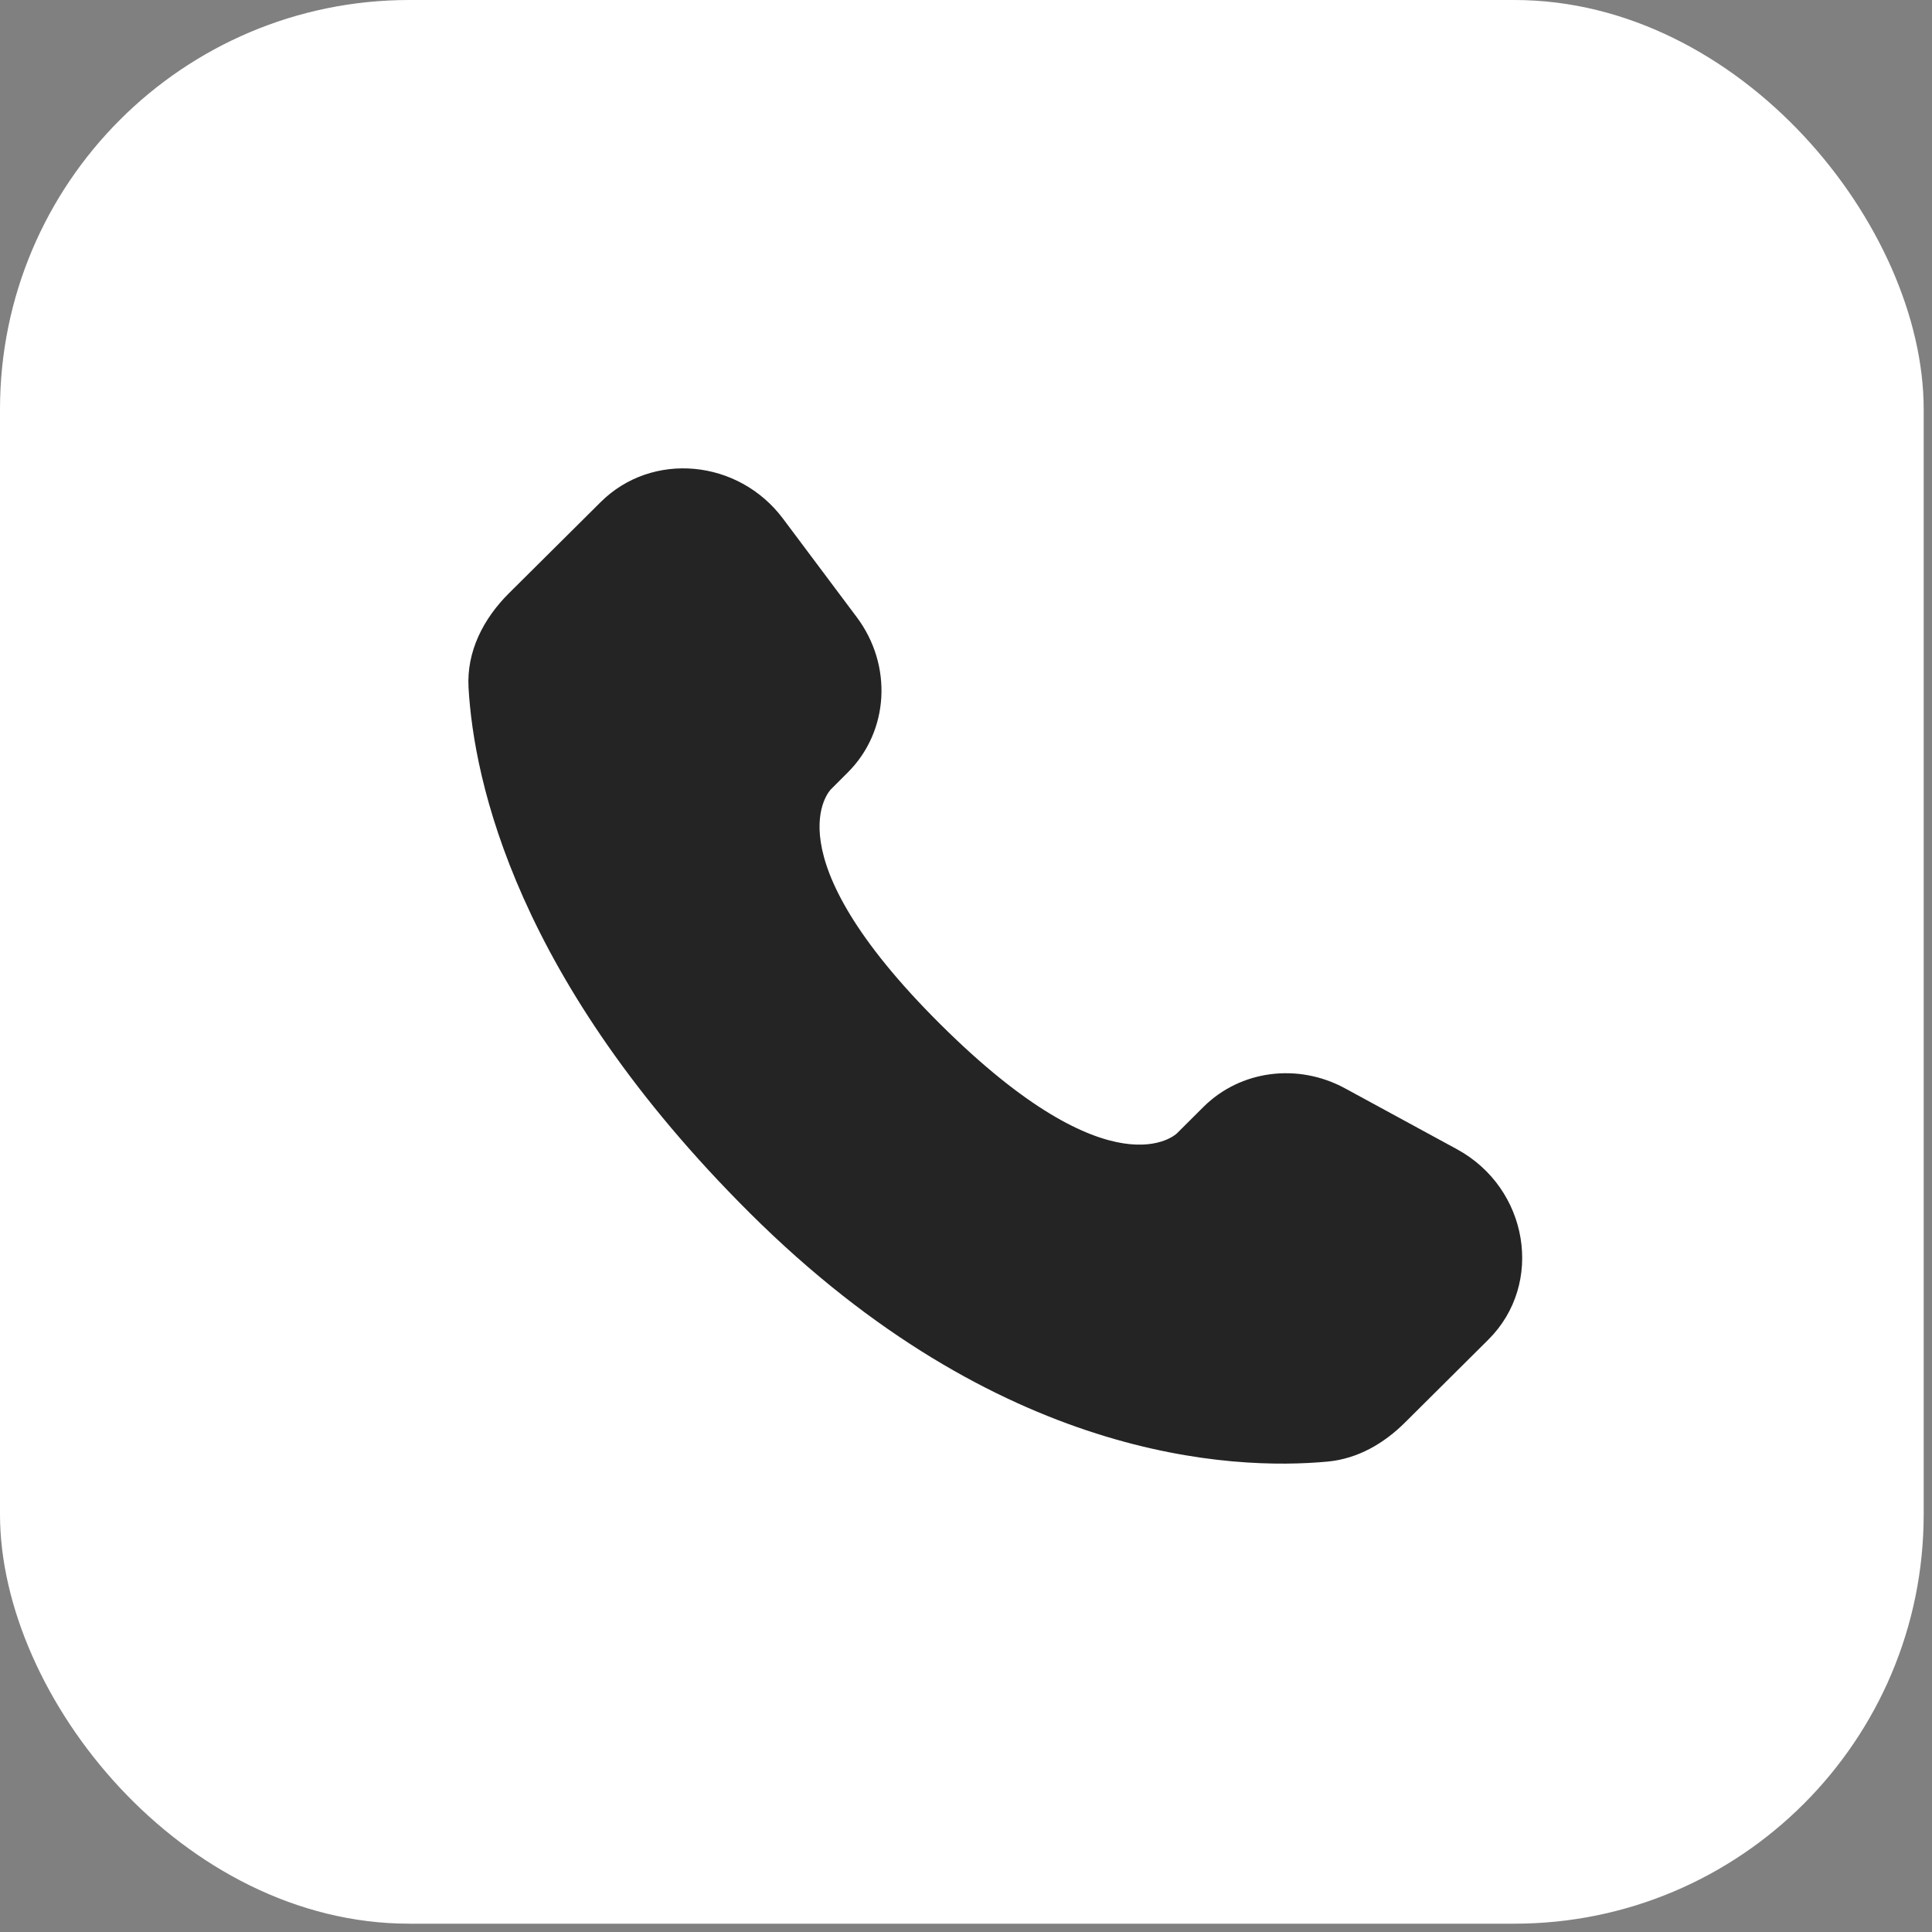
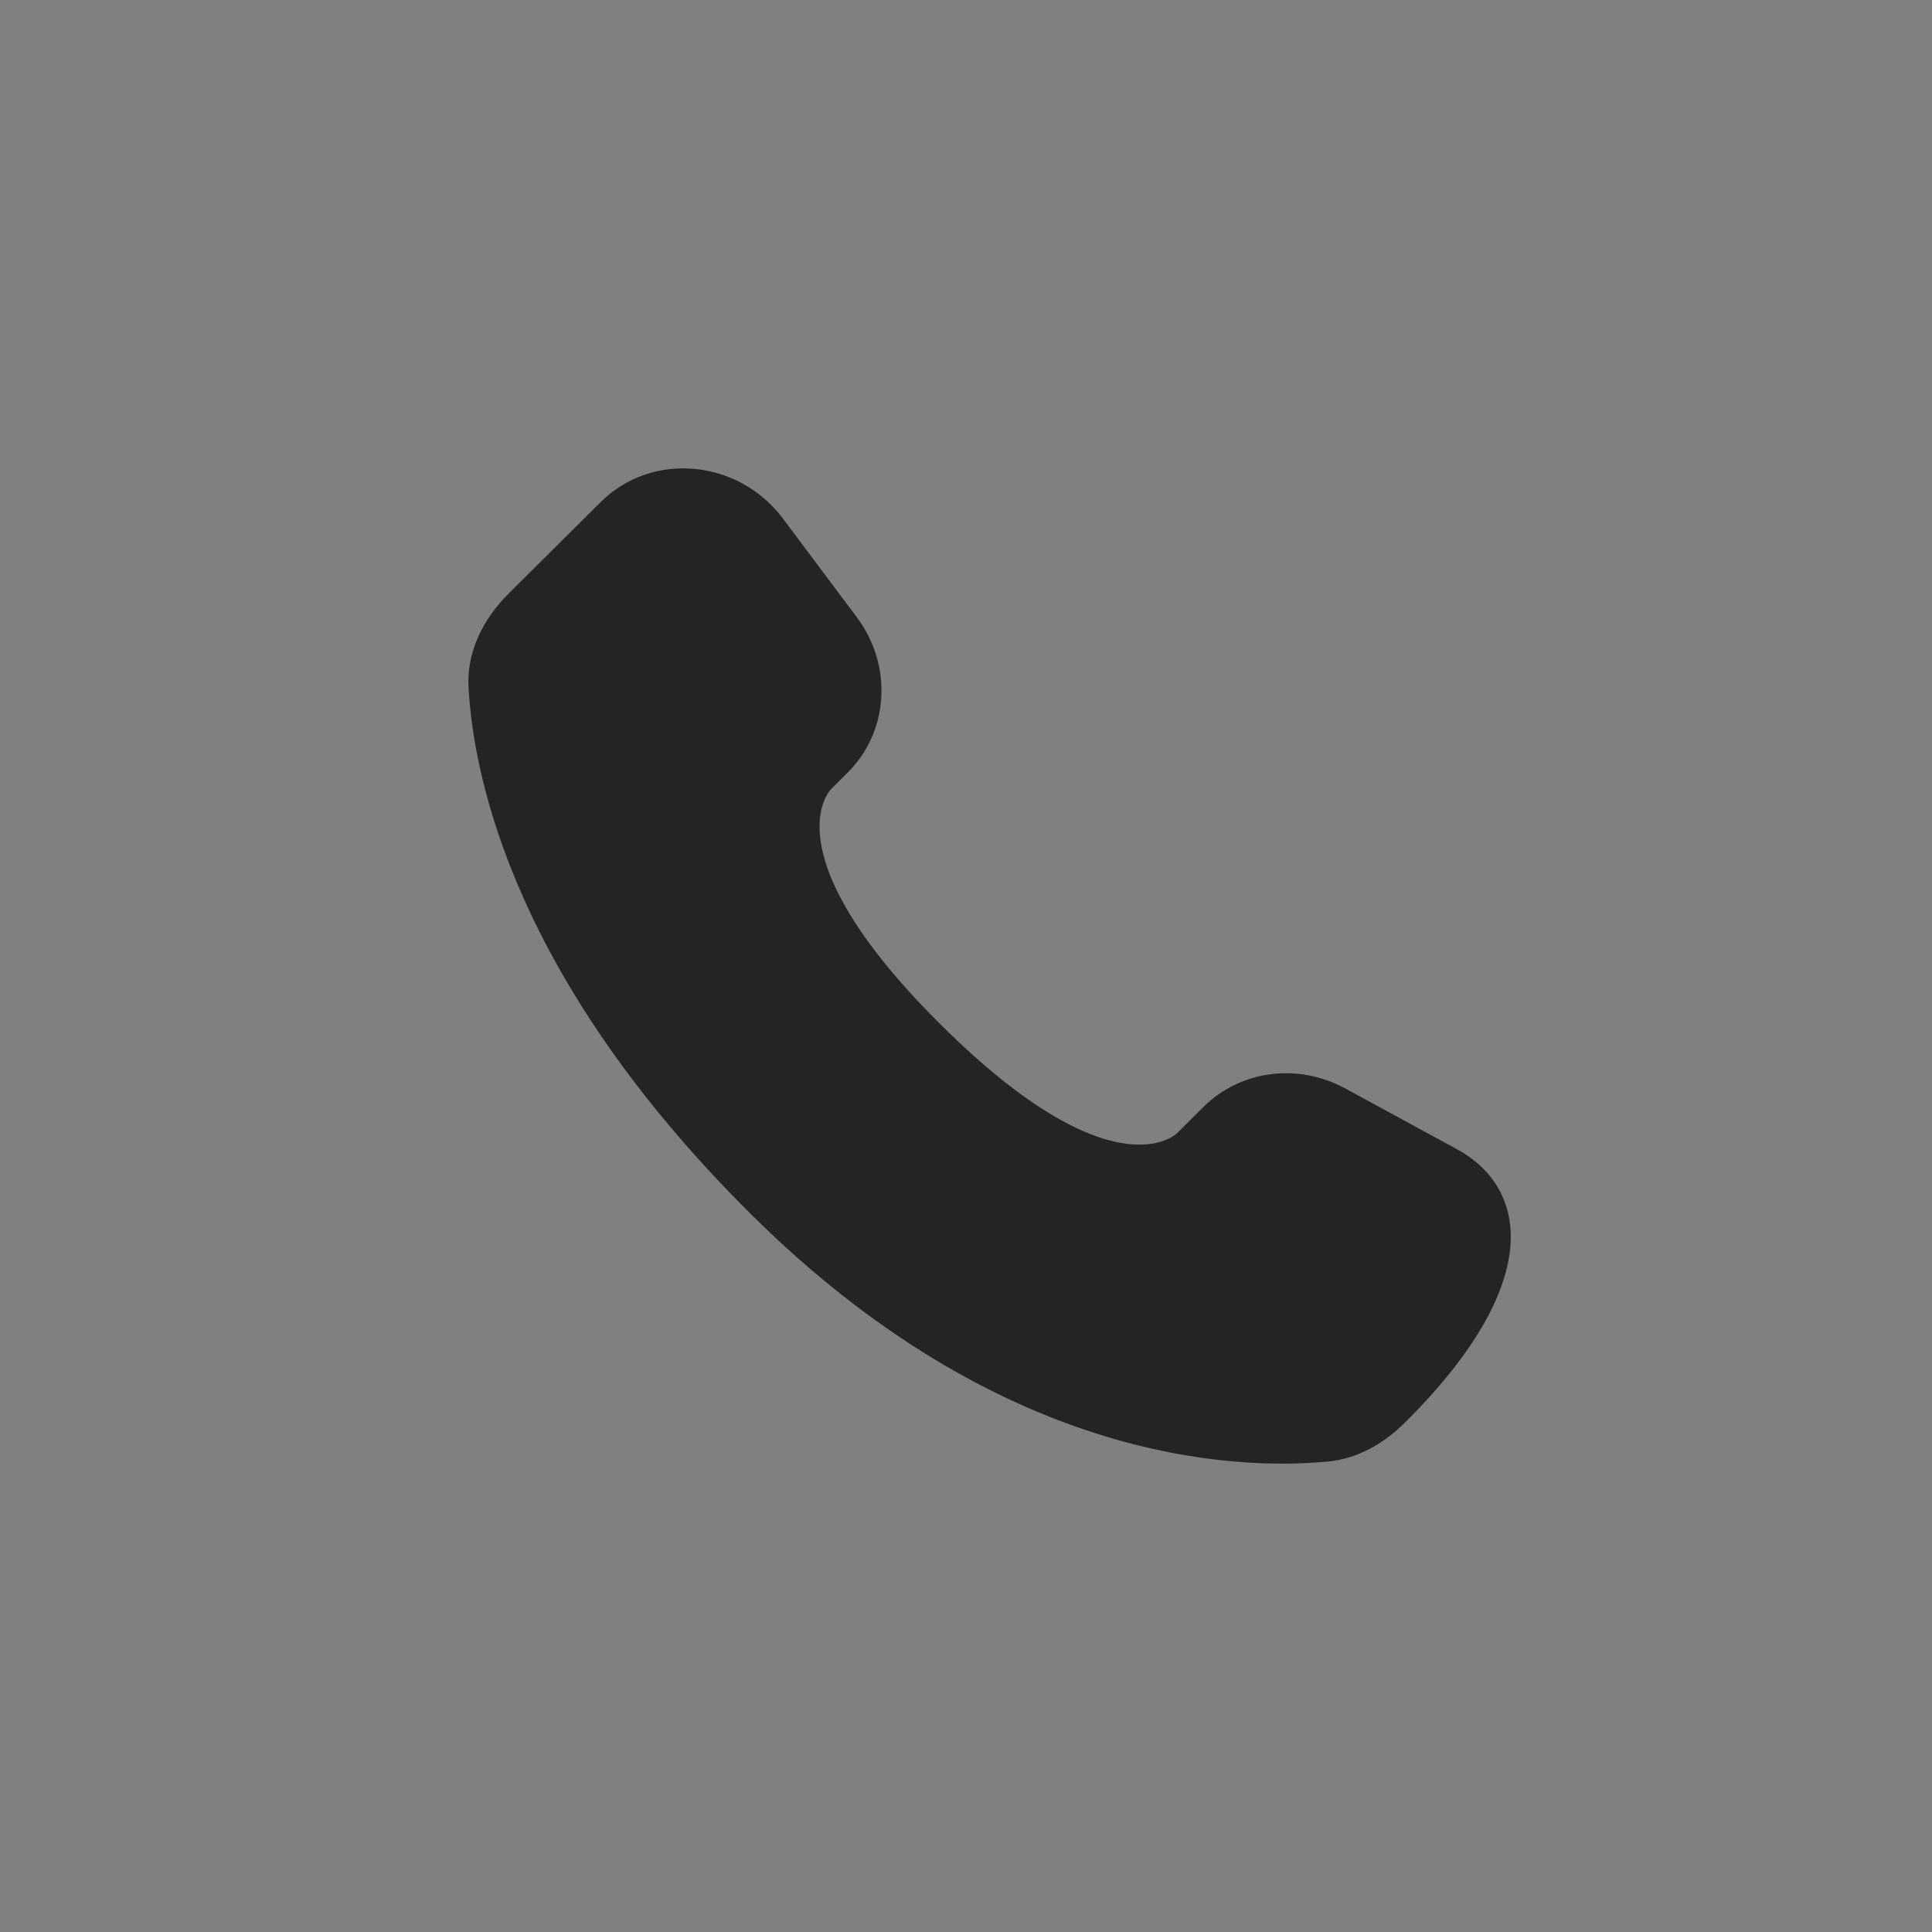
<svg xmlns="http://www.w3.org/2000/svg" width="33" height="33" viewBox="0 0 33 33" fill="none">
  <rect x="0" y="0" width="33" height="33" fill="#808080" stroke="none" />
-   <rect width="32.858" height="32.858" rx="6.991" fill="white" />
-   <path d="M20.557 18.906L20.102 19.359C20.102 19.359 19.019 20.435 16.064 17.497C13.109 14.559 14.192 13.483 14.192 13.483L14.478 13.197C15.185 12.495 15.252 11.367 14.635 10.543L13.375 8.86C12.611 7.84 11.136 7.705 10.261 8.575L8.691 10.135C8.258 10.567 7.968 11.125 8.003 11.745C8.093 13.332 8.811 16.745 12.815 20.727C17.062 24.949 21.047 25.117 22.676 24.965C23.192 24.917 23.64 24.655 24.001 24.295L25.421 22.883C26.381 21.93 26.111 20.295 24.883 19.628L22.973 18.589C22.167 18.152 21.187 18.28 20.557 18.906Z" fill="#242424" />
+   <path d="M20.557 18.906L20.102 19.359C20.102 19.359 19.019 20.435 16.064 17.497C13.109 14.559 14.192 13.483 14.192 13.483L14.478 13.197C15.185 12.495 15.252 11.367 14.635 10.543L13.375 8.86C12.611 7.84 11.136 7.705 10.261 8.575L8.691 10.135C8.258 10.567 7.968 11.125 8.003 11.745C8.093 13.332 8.811 16.745 12.815 20.727C17.062 24.949 21.047 25.117 22.676 24.965C23.192 24.917 23.64 24.655 24.001 24.295C26.381 21.93 26.111 20.295 24.883 19.628L22.973 18.589C22.167 18.152 21.187 18.28 20.557 18.906Z" fill="#242424" />
</svg>